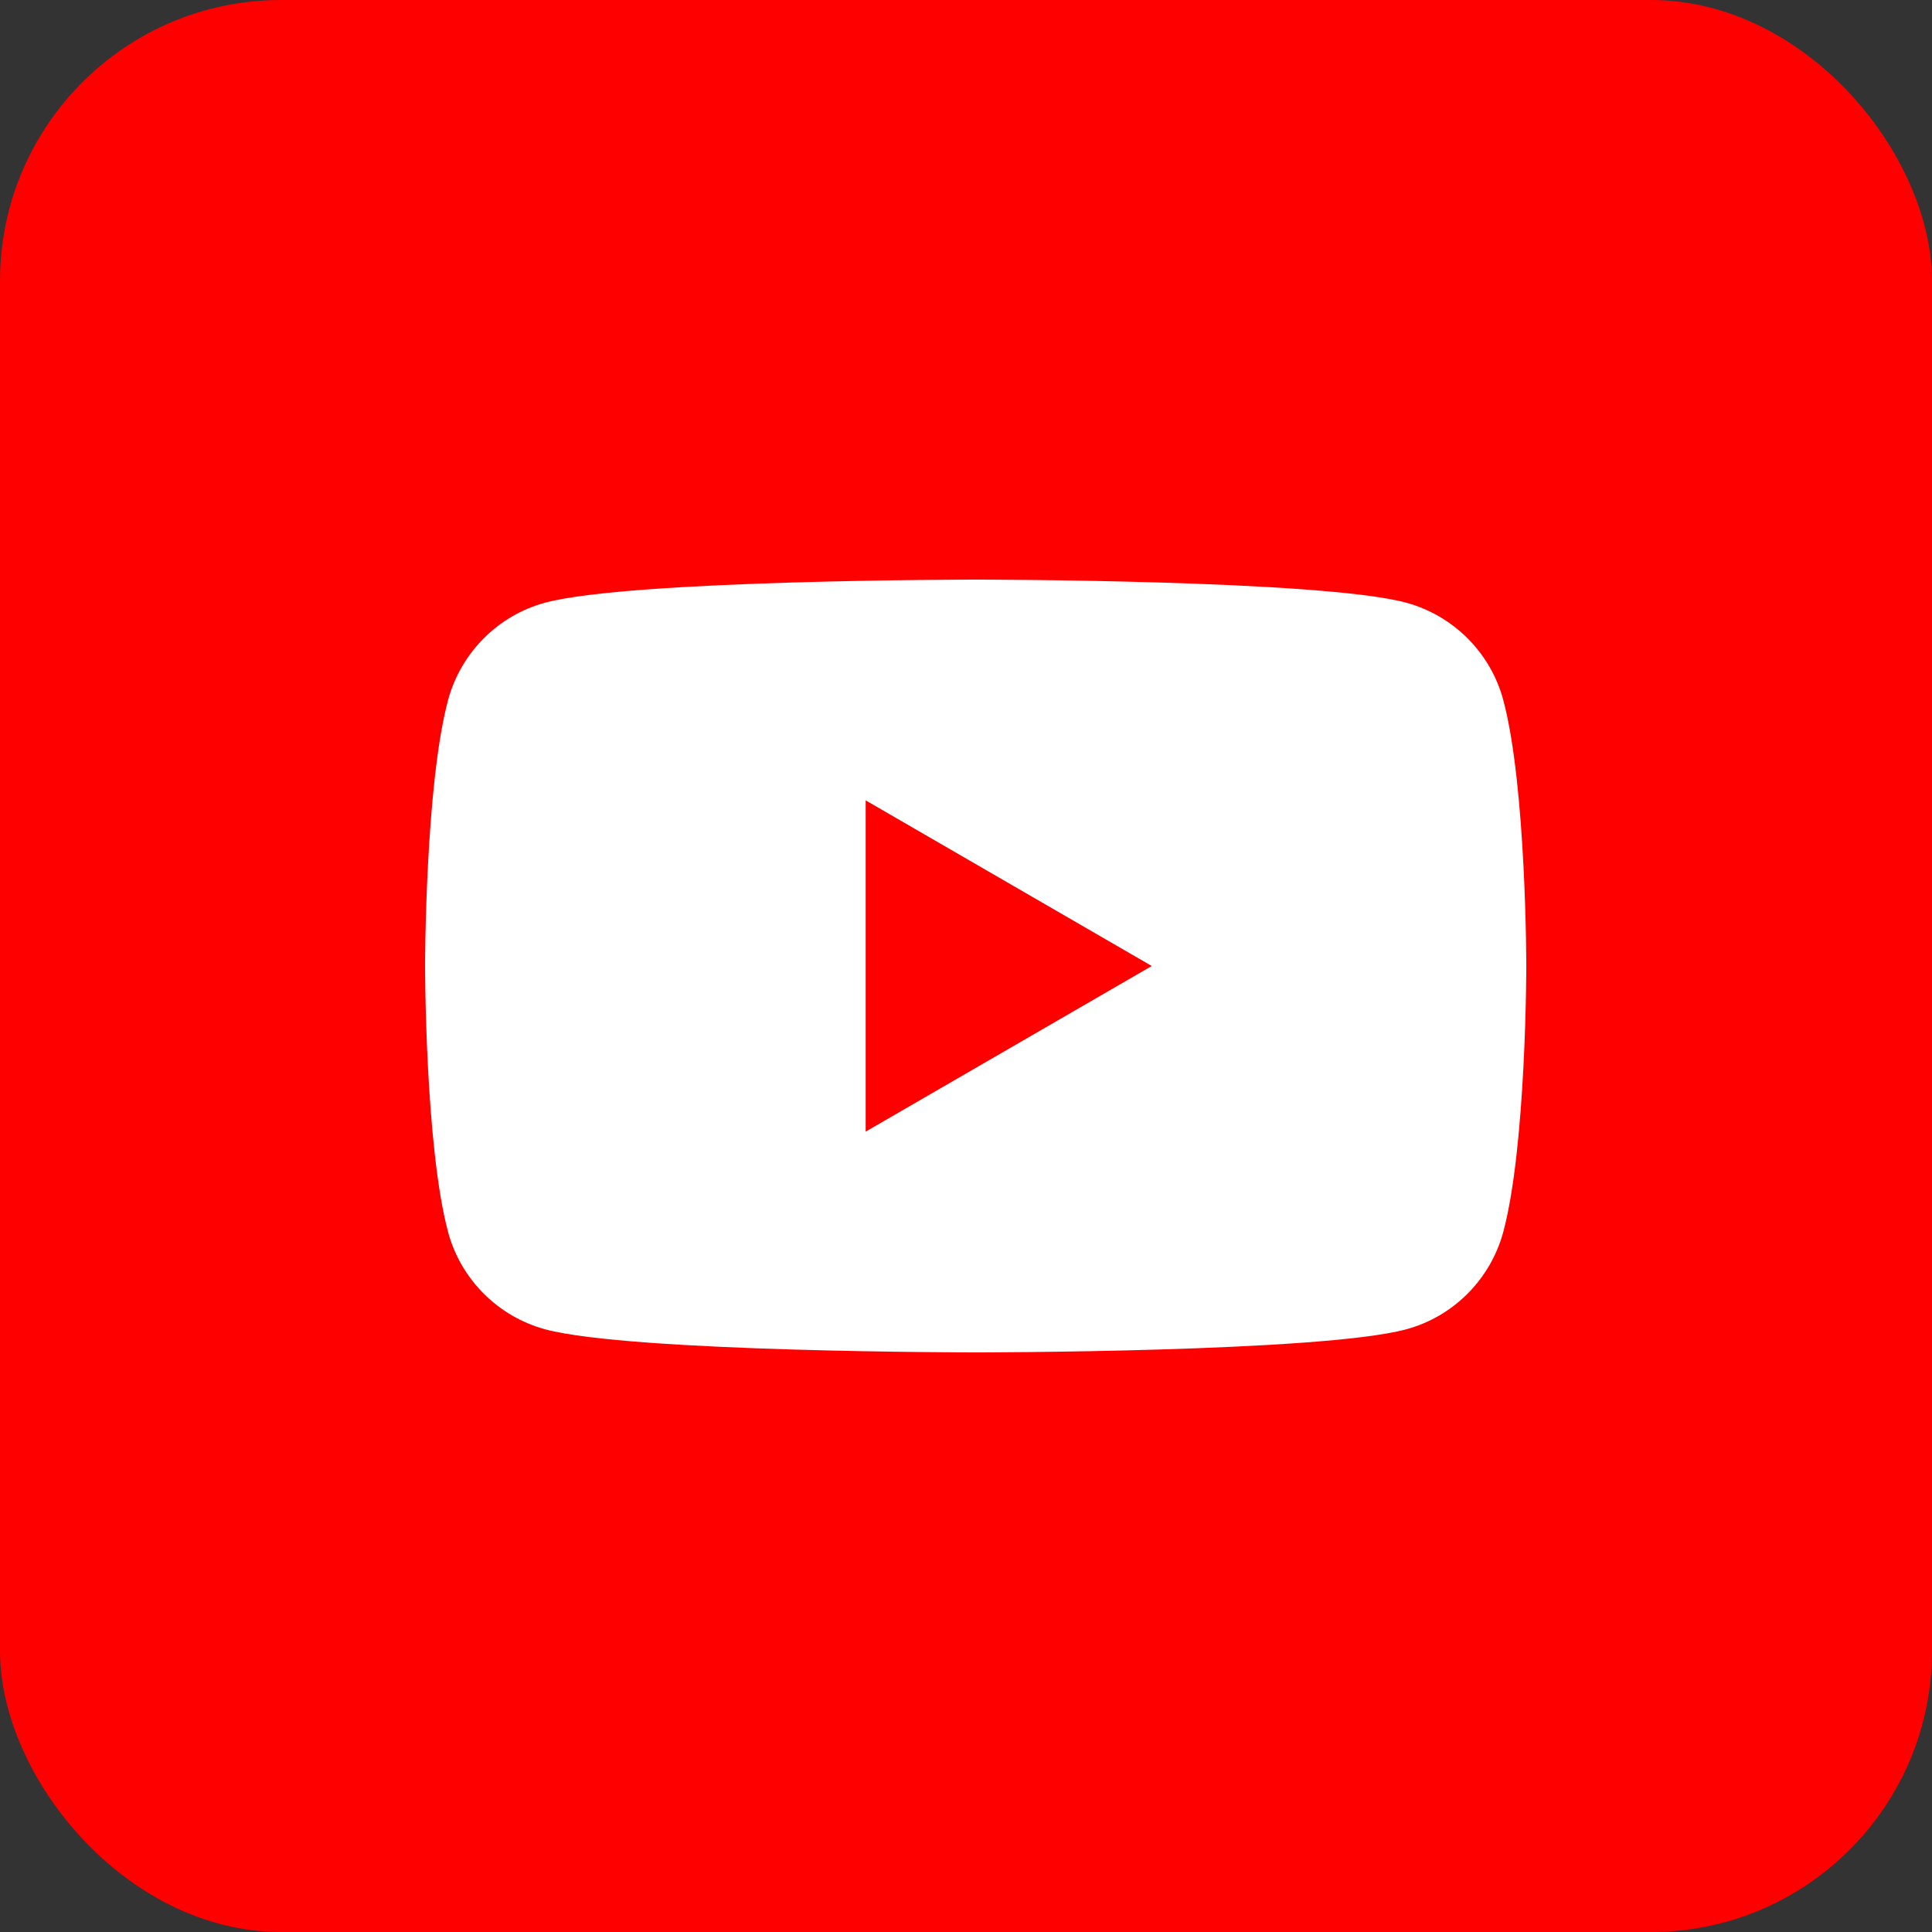
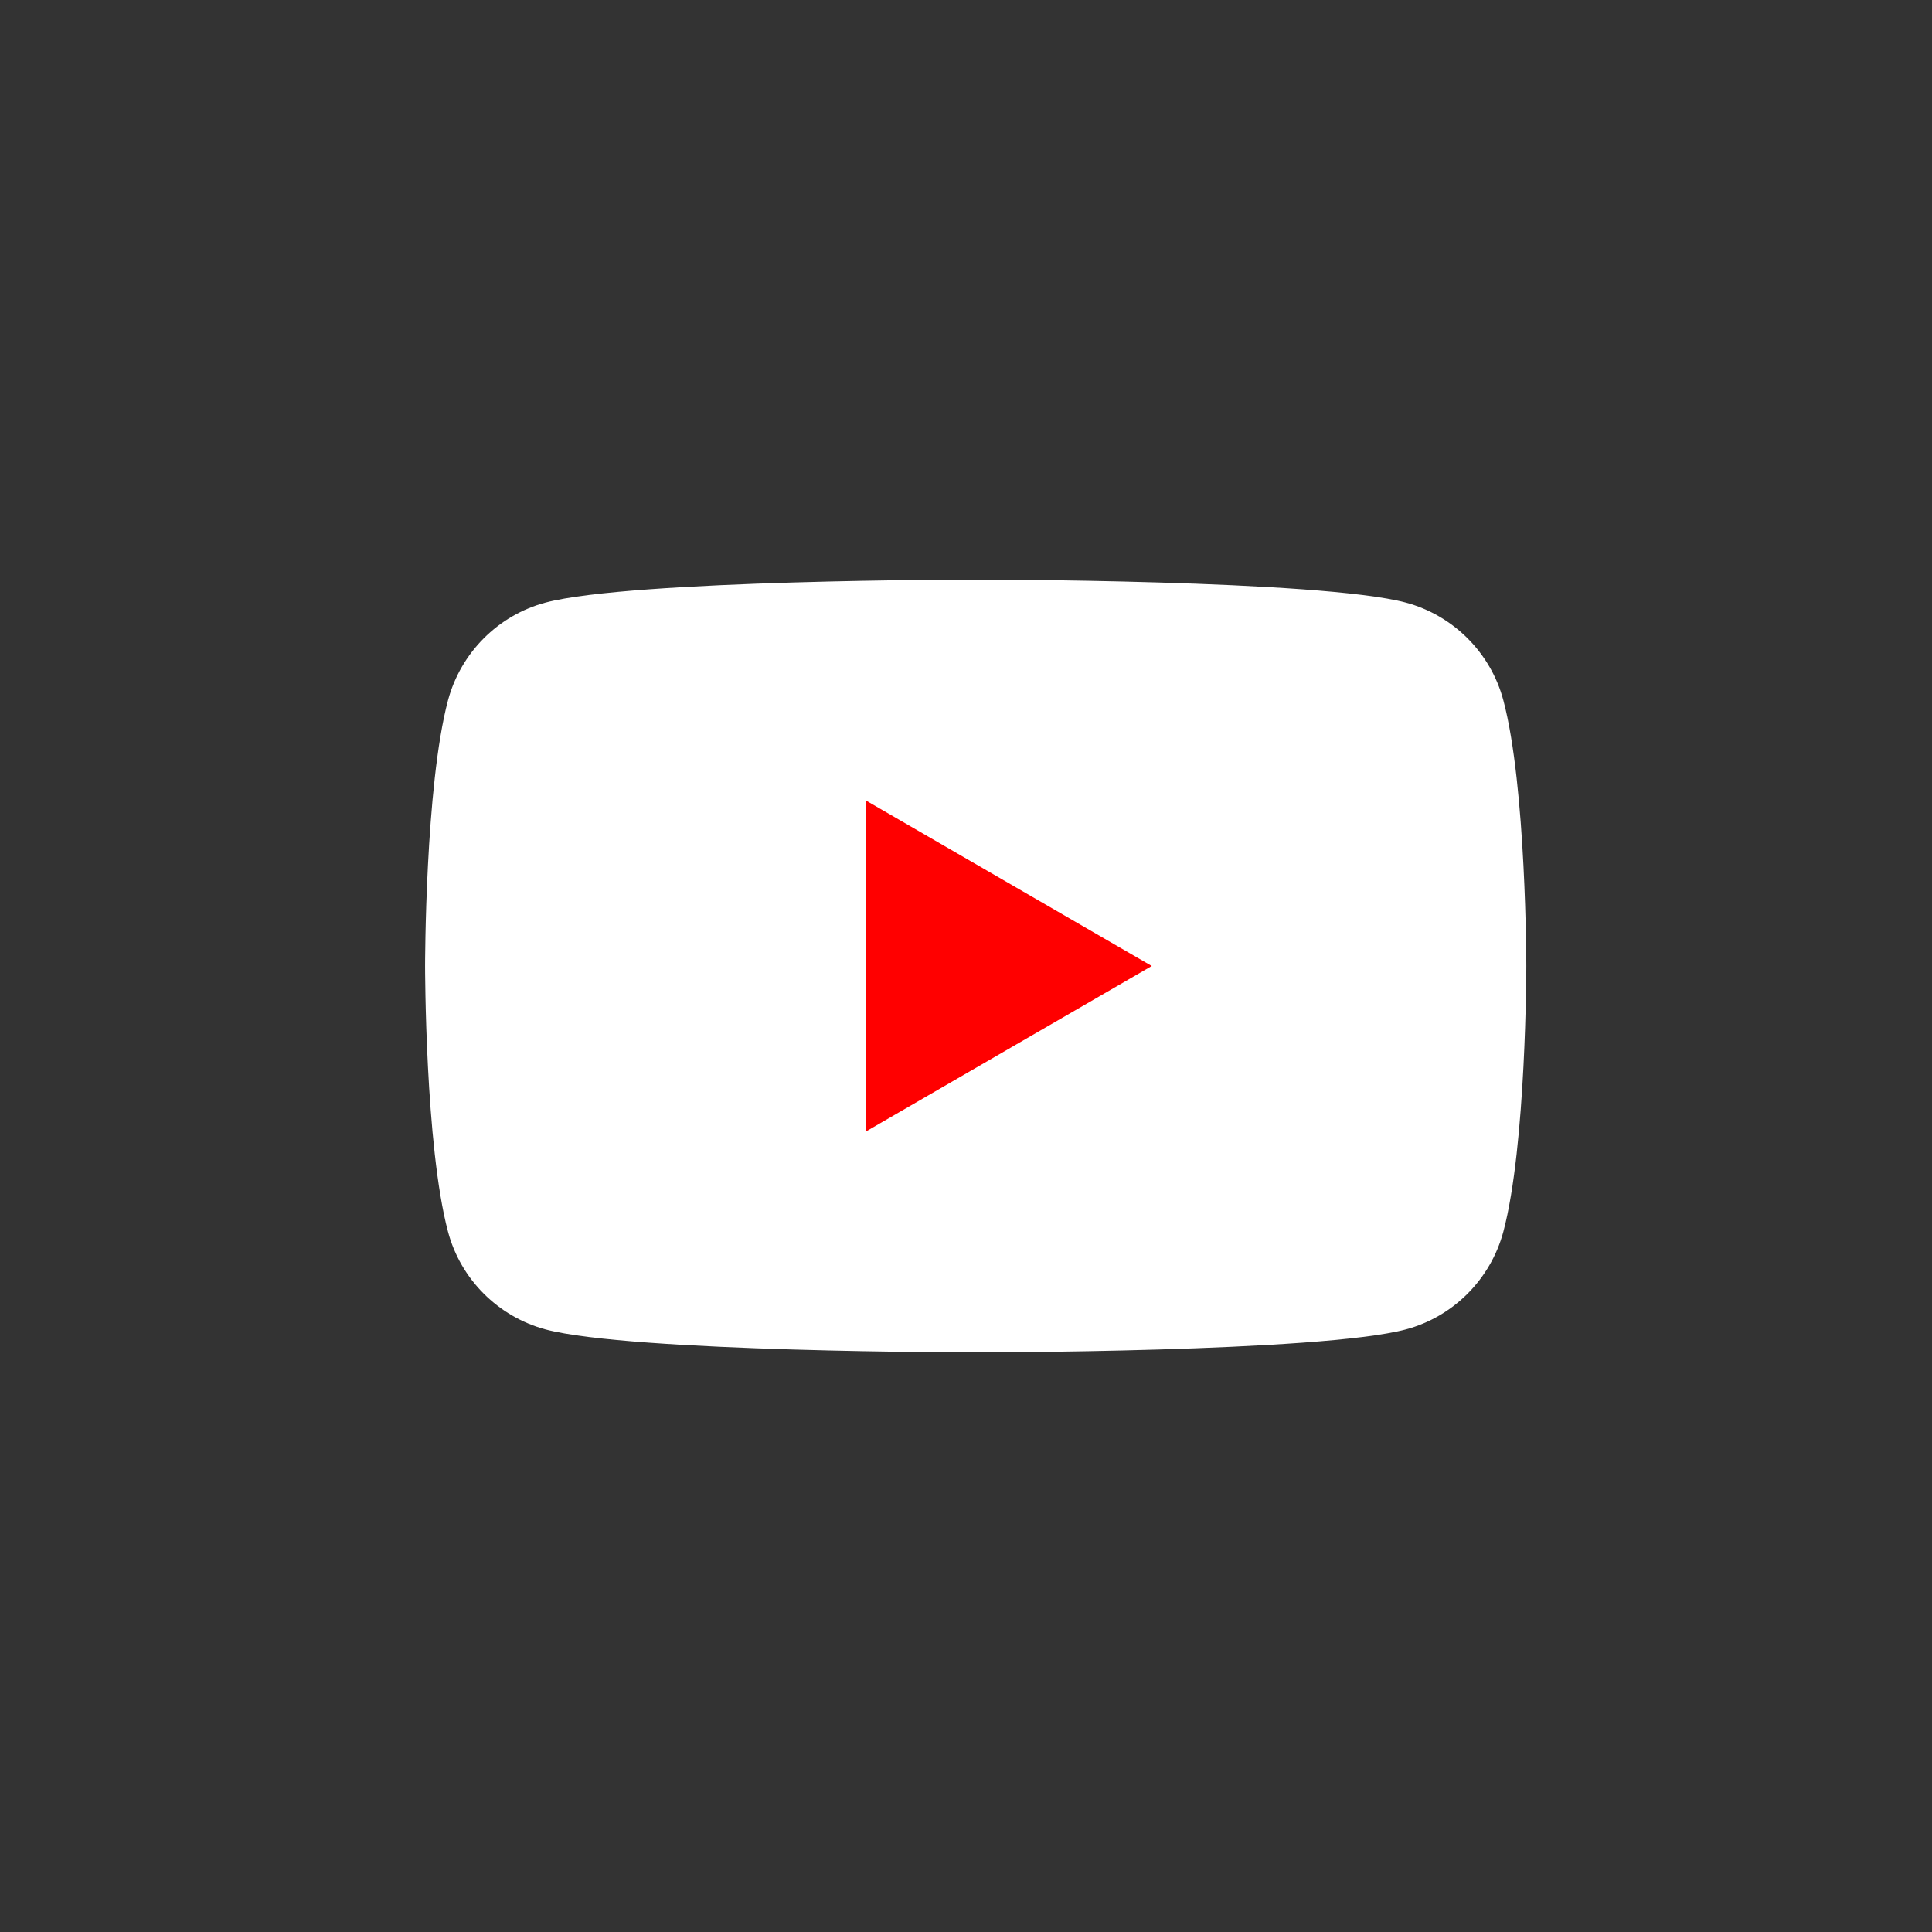
<svg xmlns="http://www.w3.org/2000/svg" width="55" height="55" viewBox="0 0 55 55" fill="none">
  <rect x="0" y="0" width="55" height="55" fill="#333333" stroke="none" />
-   <rect width="55" height="55" rx="8" fill="#FF0000" />
  <path d="M42.797 19.935C42.438 18.585 41.376 17.52 40.024 17.155C37.581 16.5 27.776 16.5 27.776 16.5C27.776 16.5 17.976 16.5 15.527 17.155C14.18 17.515 13.118 18.58 12.754 19.935C12.101 22.385 12.101 27.5 12.101 27.5C12.101 27.5 12.101 32.615 12.754 35.065C13.113 36.415 14.175 37.48 15.527 37.845C17.976 38.5 27.776 38.5 27.776 38.5C27.776 38.5 37.581 38.5 40.024 37.845C41.371 37.485 42.433 36.42 42.797 35.065C43.451 32.615 43.451 27.5 43.451 27.5C43.451 27.5 43.451 22.385 42.797 19.935Z" fill="white" />
  <path d="M24.644 32.215L32.788 27.5L24.644 22.785V32.215Z" fill="#FF0000" />
</svg>